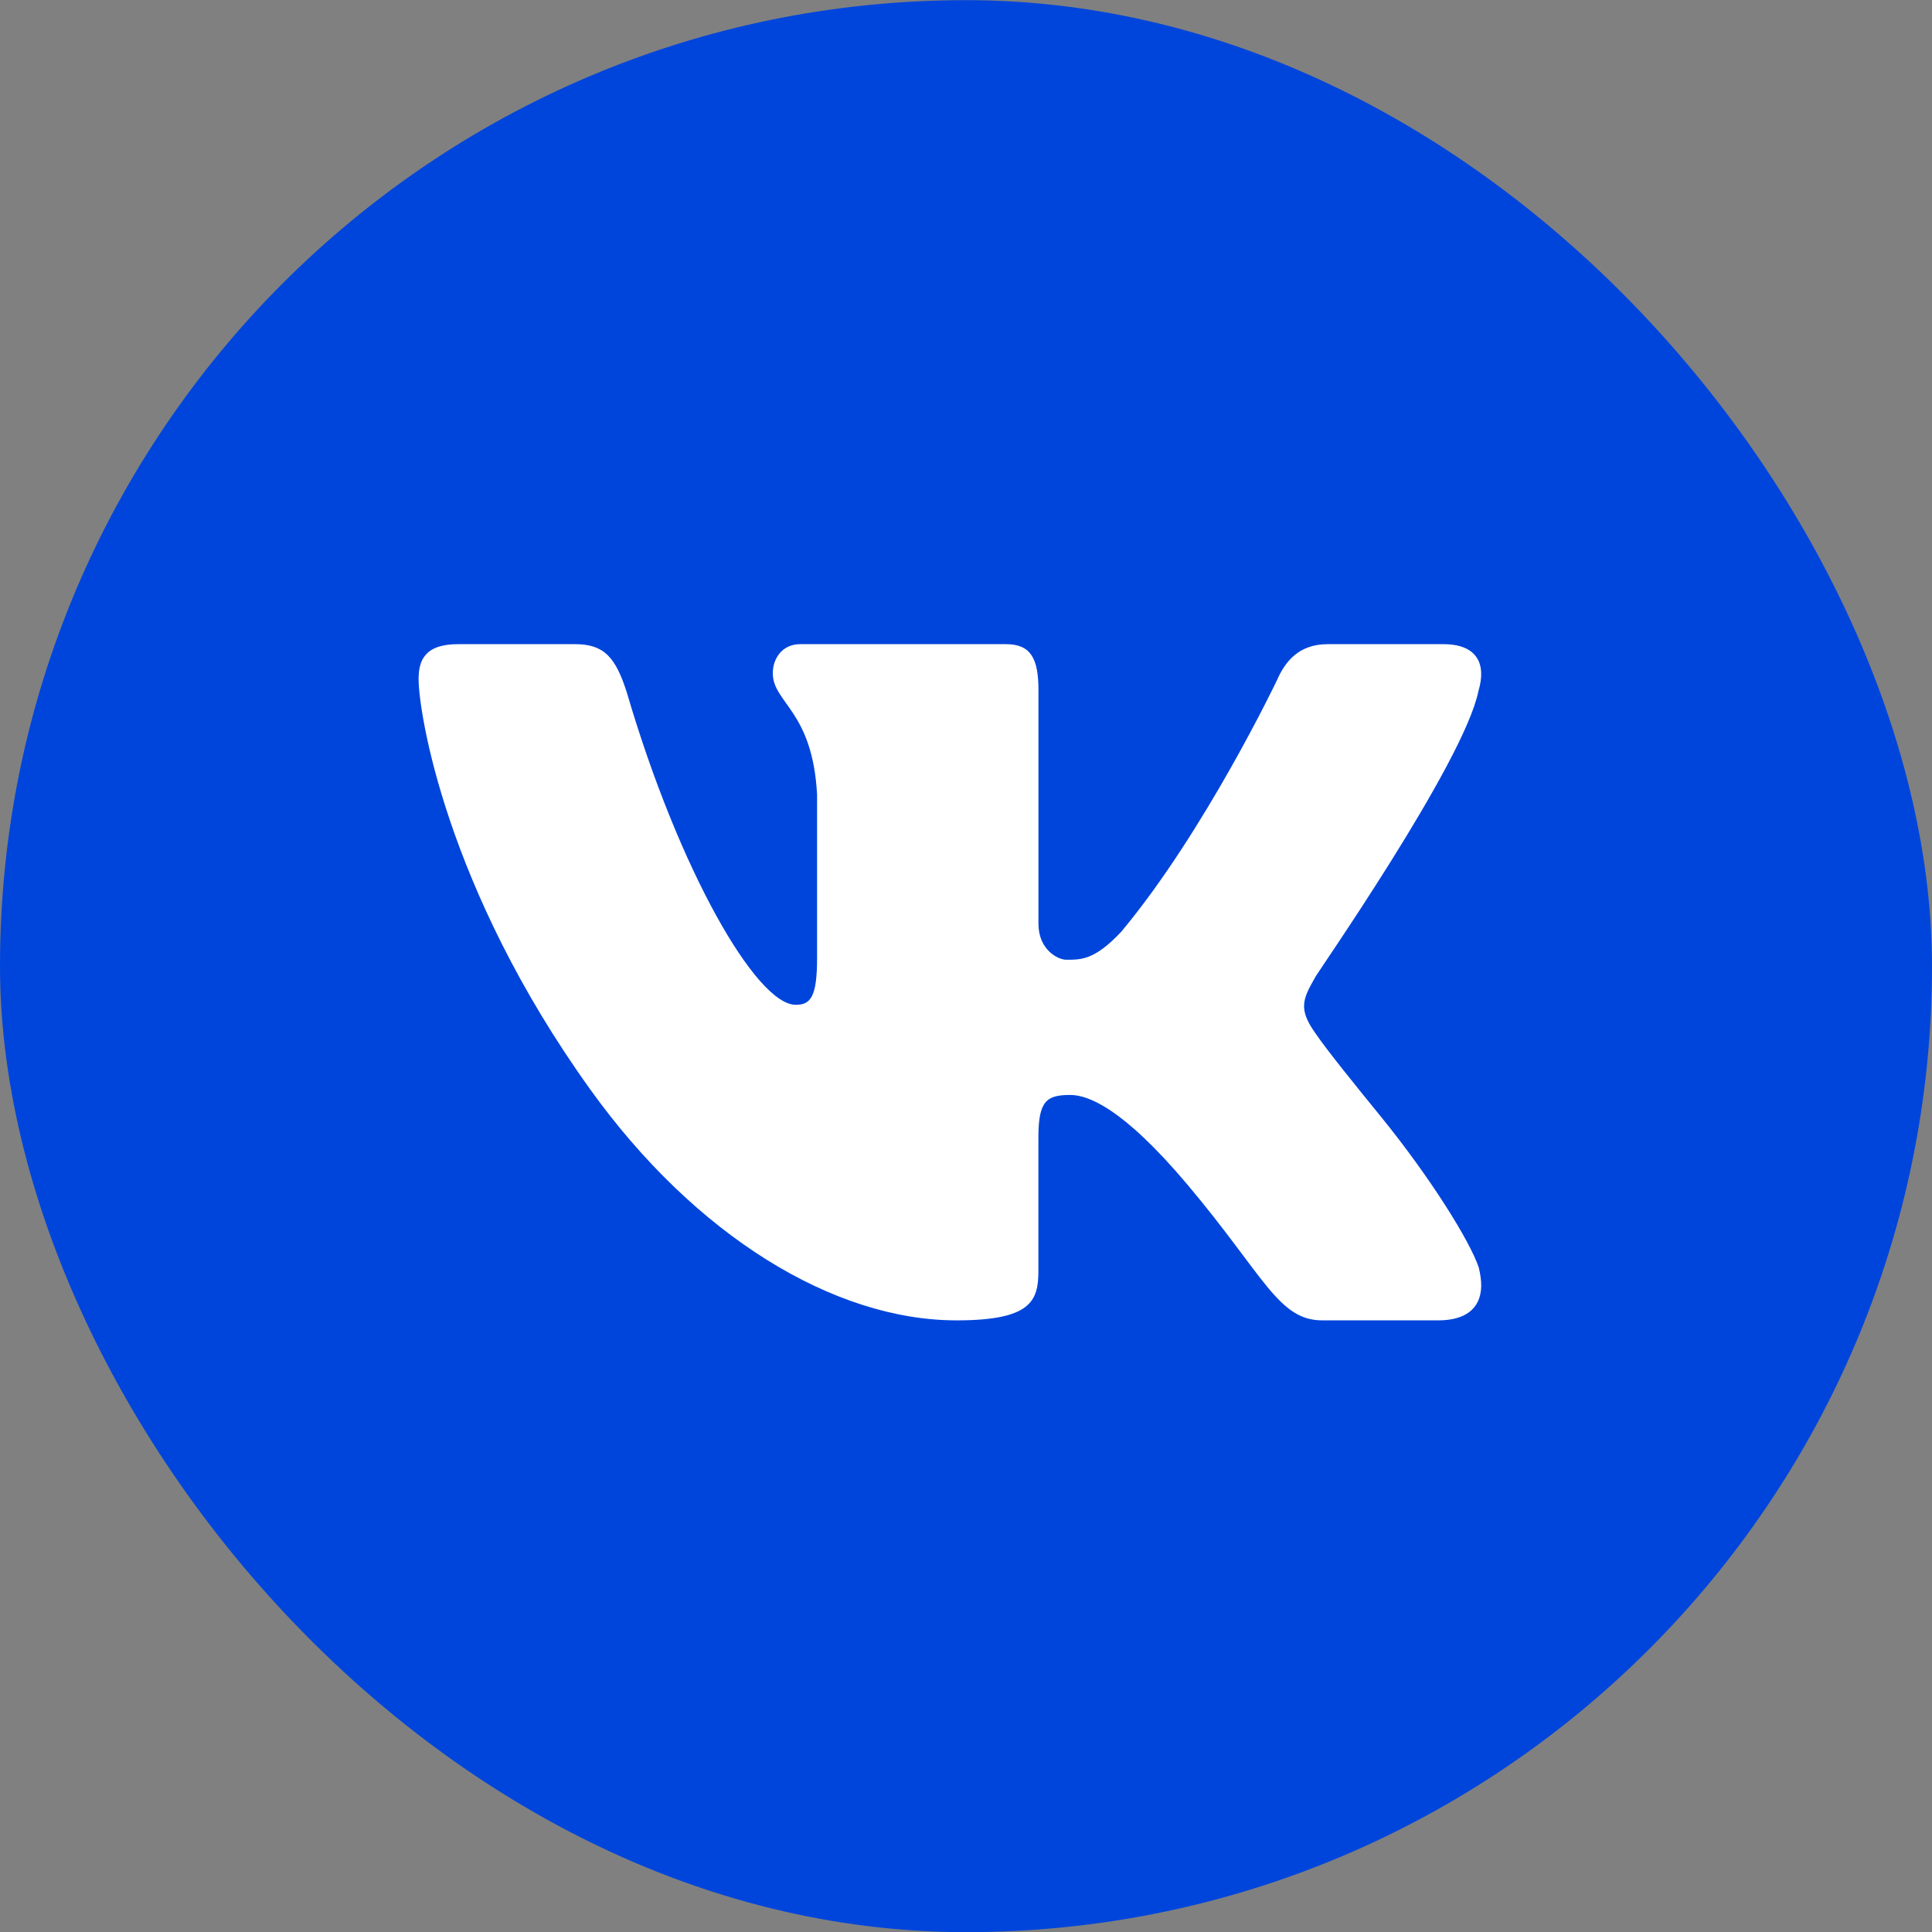
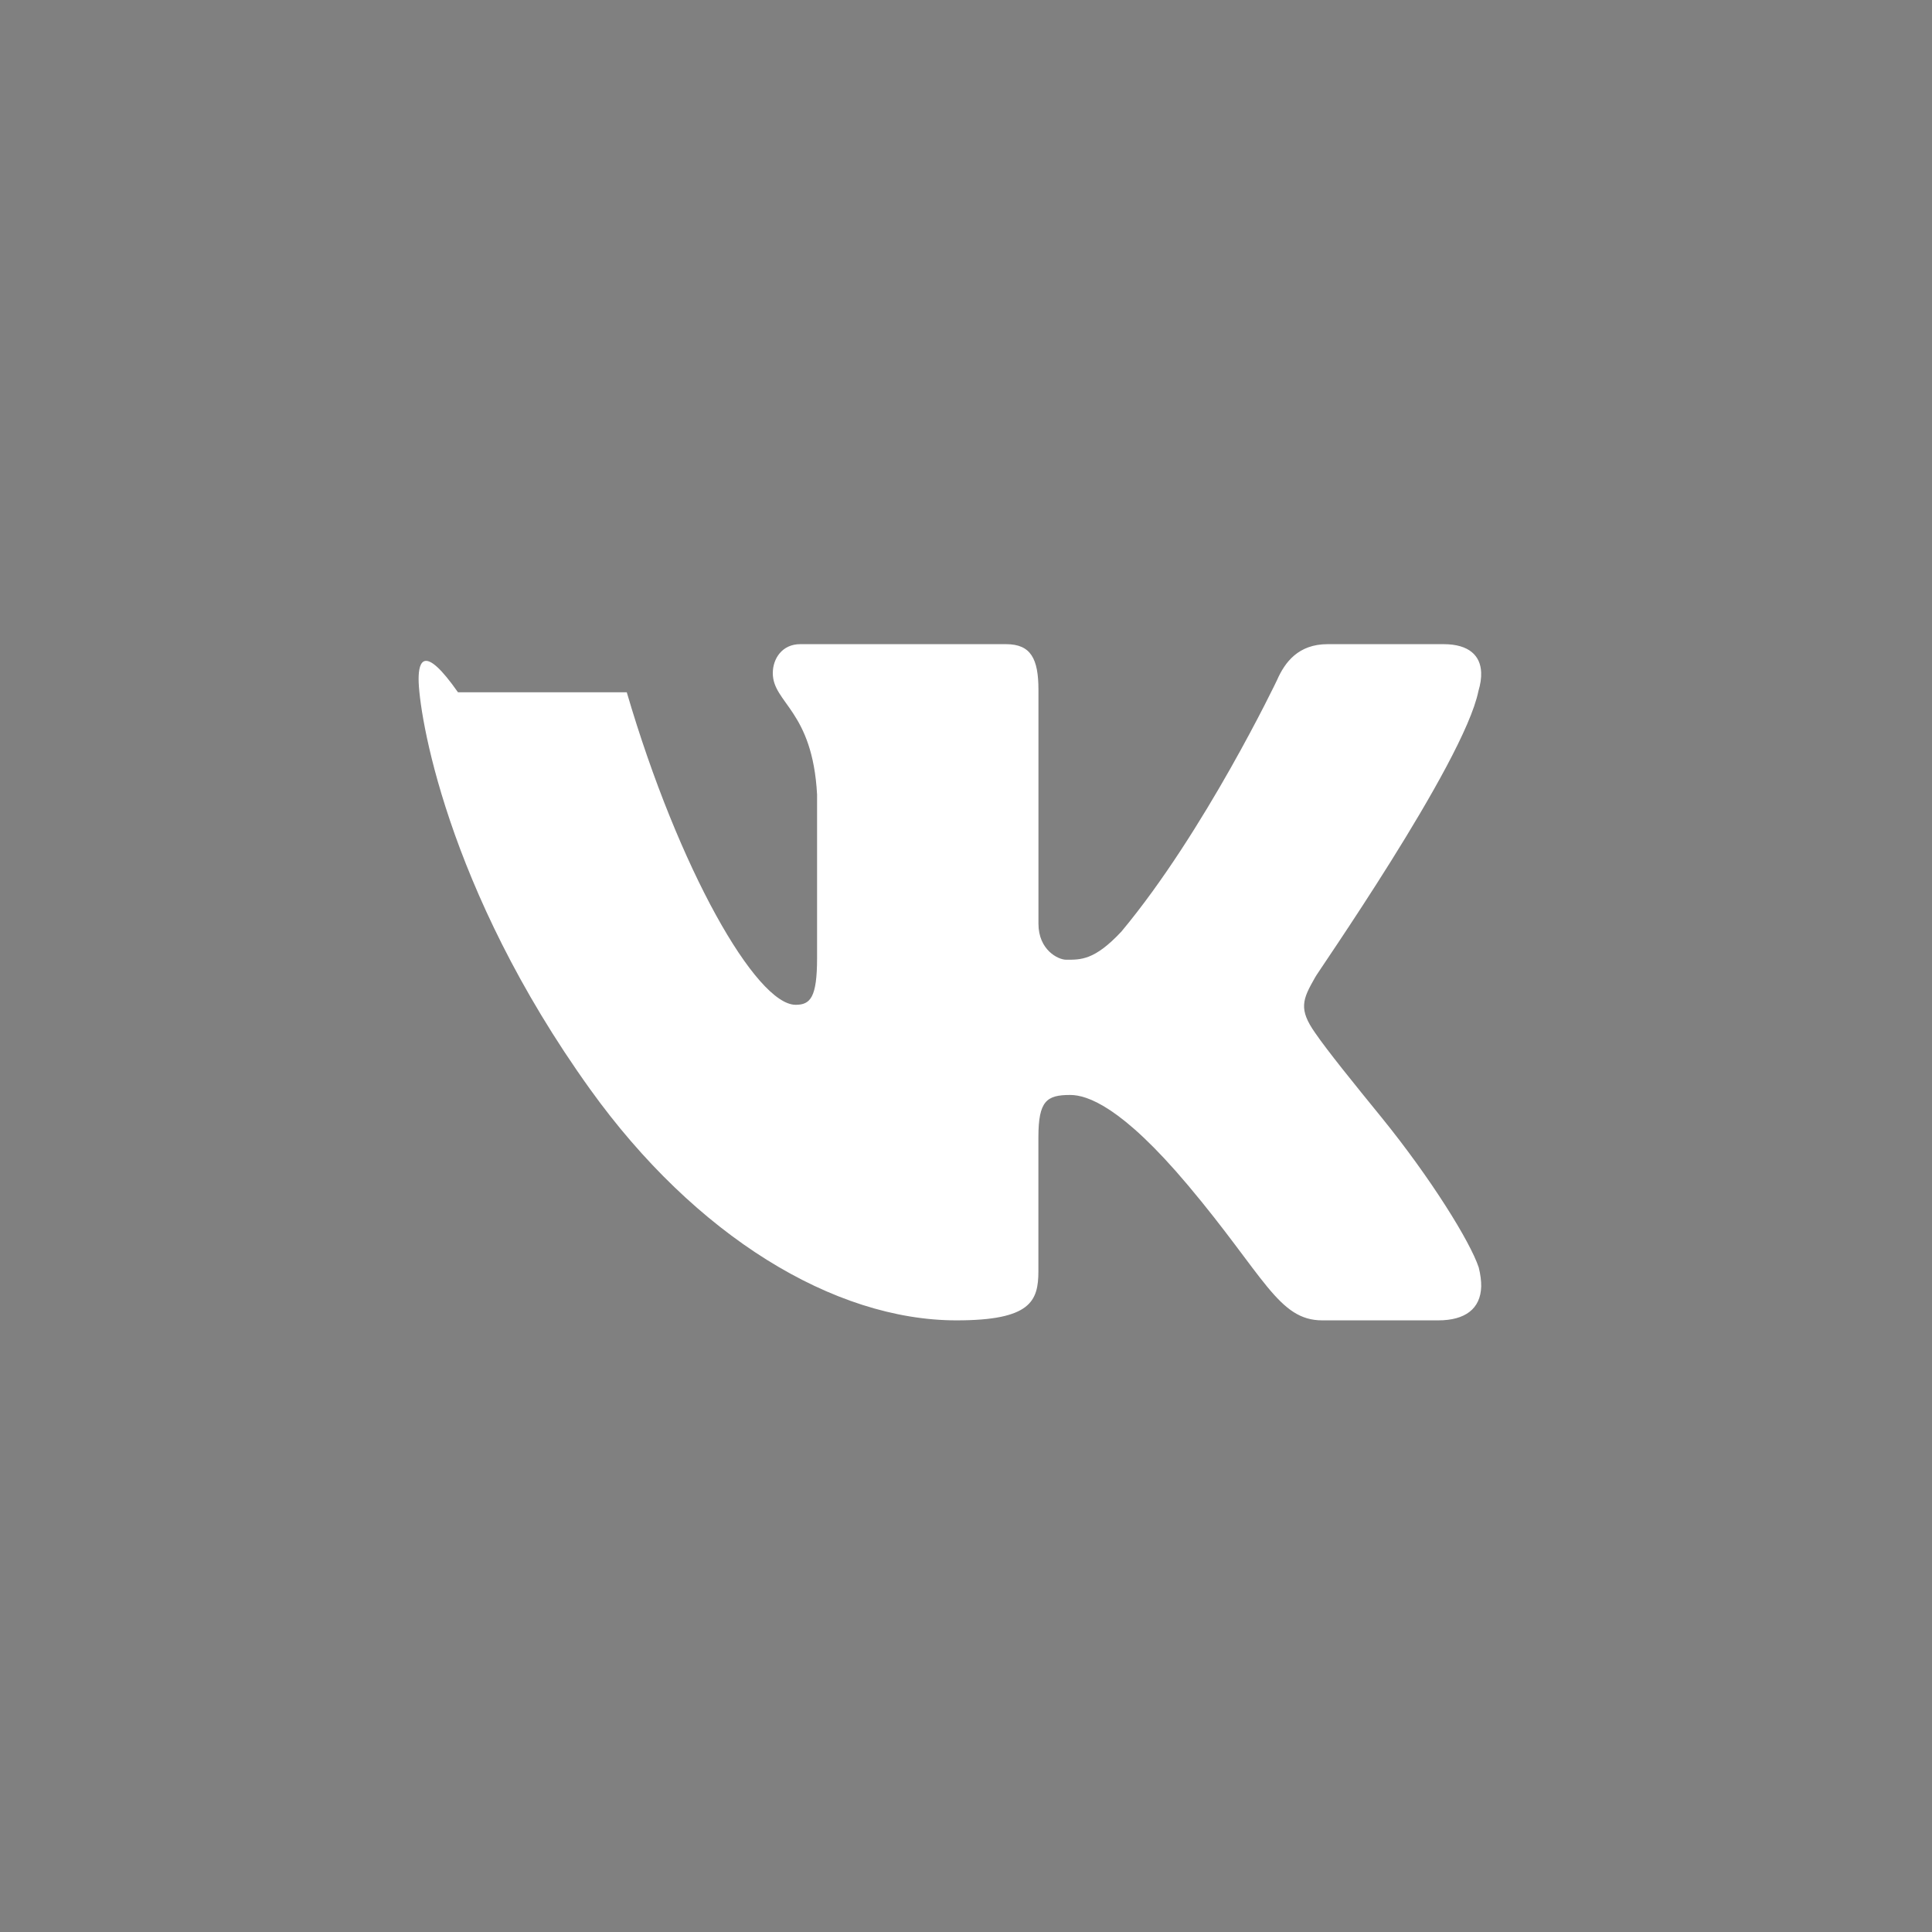
<svg xmlns="http://www.w3.org/2000/svg" width="36" height="36" viewBox="0 0 36 36" fill="none">
  <rect x="0" y="0" width="36" height="36" fill="#808080" stroke="none" />
-   <rect y="0.003" width="36" height="36" rx="18" fill="#0045DB" />
  <g clip-path="url(#clip0_1_45)">
-     <path d="M27.548 12.878C27.586 12.751 27.604 12.633 27.599 12.528C27.587 12.224 27.381 12.003 26.898 12.003H24.738C24.193 12.003 23.941 12.339 23.794 12.676C23.794 12.676 22.448 15.498 20.896 17.358C20.393 17.897 20.137 17.883 19.865 17.883C19.719 17.883 19.35 17.704 19.35 17.211V12.855C19.35 12.272 19.207 12.003 18.746 12.003H14.911C14.575 12.003 14.4 12.272 14.4 12.542C14.4 13.102 15.141 13.236 15.225 14.806V17.85C15.225 18.589 15.099 18.723 14.826 18.723C14.092 18.723 12.647 16.203 11.679 12.9C11.47 12.25 11.26 12.003 10.715 12.003H8.534C7.905 12.003 7.8 12.318 7.8 12.654C7.8 13.259 8.295 16.534 10.997 20.298C12.956 23.028 15.538 24.603 17.823 24.603C19.207 24.603 19.349 24.245 19.349 23.684V21.188C19.35 20.515 19.501 20.403 19.941 20.403C20.256 20.403 20.897 20.613 22.134 22.083C23.561 23.779 23.82 24.603 24.639 24.603H26.799C27.3 24.603 27.588 24.389 27.6 23.973C27.602 23.868 27.587 23.749 27.554 23.617C27.393 23.133 26.659 21.951 25.744 20.823C25.236 20.199 24.735 19.581 24.505 19.245C24.351 19.026 24.292 18.871 24.3 18.723C24.307 18.568 24.387 18.42 24.505 18.213C24.484 18.213 27.276 14.223 27.548 12.878Z" fill="white" />
+     <path d="M27.548 12.878C27.586 12.751 27.604 12.633 27.599 12.528C27.587 12.224 27.381 12.003 26.898 12.003H24.738C24.193 12.003 23.941 12.339 23.794 12.676C23.794 12.676 22.448 15.498 20.896 17.358C20.393 17.897 20.137 17.883 19.865 17.883C19.719 17.883 19.35 17.704 19.35 17.211V12.855C19.35 12.272 19.207 12.003 18.746 12.003H14.911C14.575 12.003 14.4 12.272 14.4 12.542C14.4 13.102 15.141 13.236 15.225 14.806V17.85C15.225 18.589 15.099 18.723 14.826 18.723C14.092 18.723 12.647 16.203 11.679 12.9H8.534C7.905 12.003 7.8 12.318 7.8 12.654C7.8 13.259 8.295 16.534 10.997 20.298C12.956 23.028 15.538 24.603 17.823 24.603C19.207 24.603 19.349 24.245 19.349 23.684V21.188C19.35 20.515 19.501 20.403 19.941 20.403C20.256 20.403 20.897 20.613 22.134 22.083C23.561 23.779 23.82 24.603 24.639 24.603H26.799C27.3 24.603 27.588 24.389 27.6 23.973C27.602 23.868 27.587 23.749 27.554 23.617C27.393 23.133 26.659 21.951 25.744 20.823C25.236 20.199 24.735 19.581 24.505 19.245C24.351 19.026 24.292 18.871 24.3 18.723C24.307 18.568 24.387 18.42 24.505 18.213C24.484 18.213 27.276 14.223 27.548 12.878Z" fill="white" />
  </g>
  <defs>
    <clipPath id="clip0_1_45">
      <rect width="21.6" height="21.6" fill="white" transform="translate(7.2 7.203)" />
    </clipPath>
  </defs>
</svg>